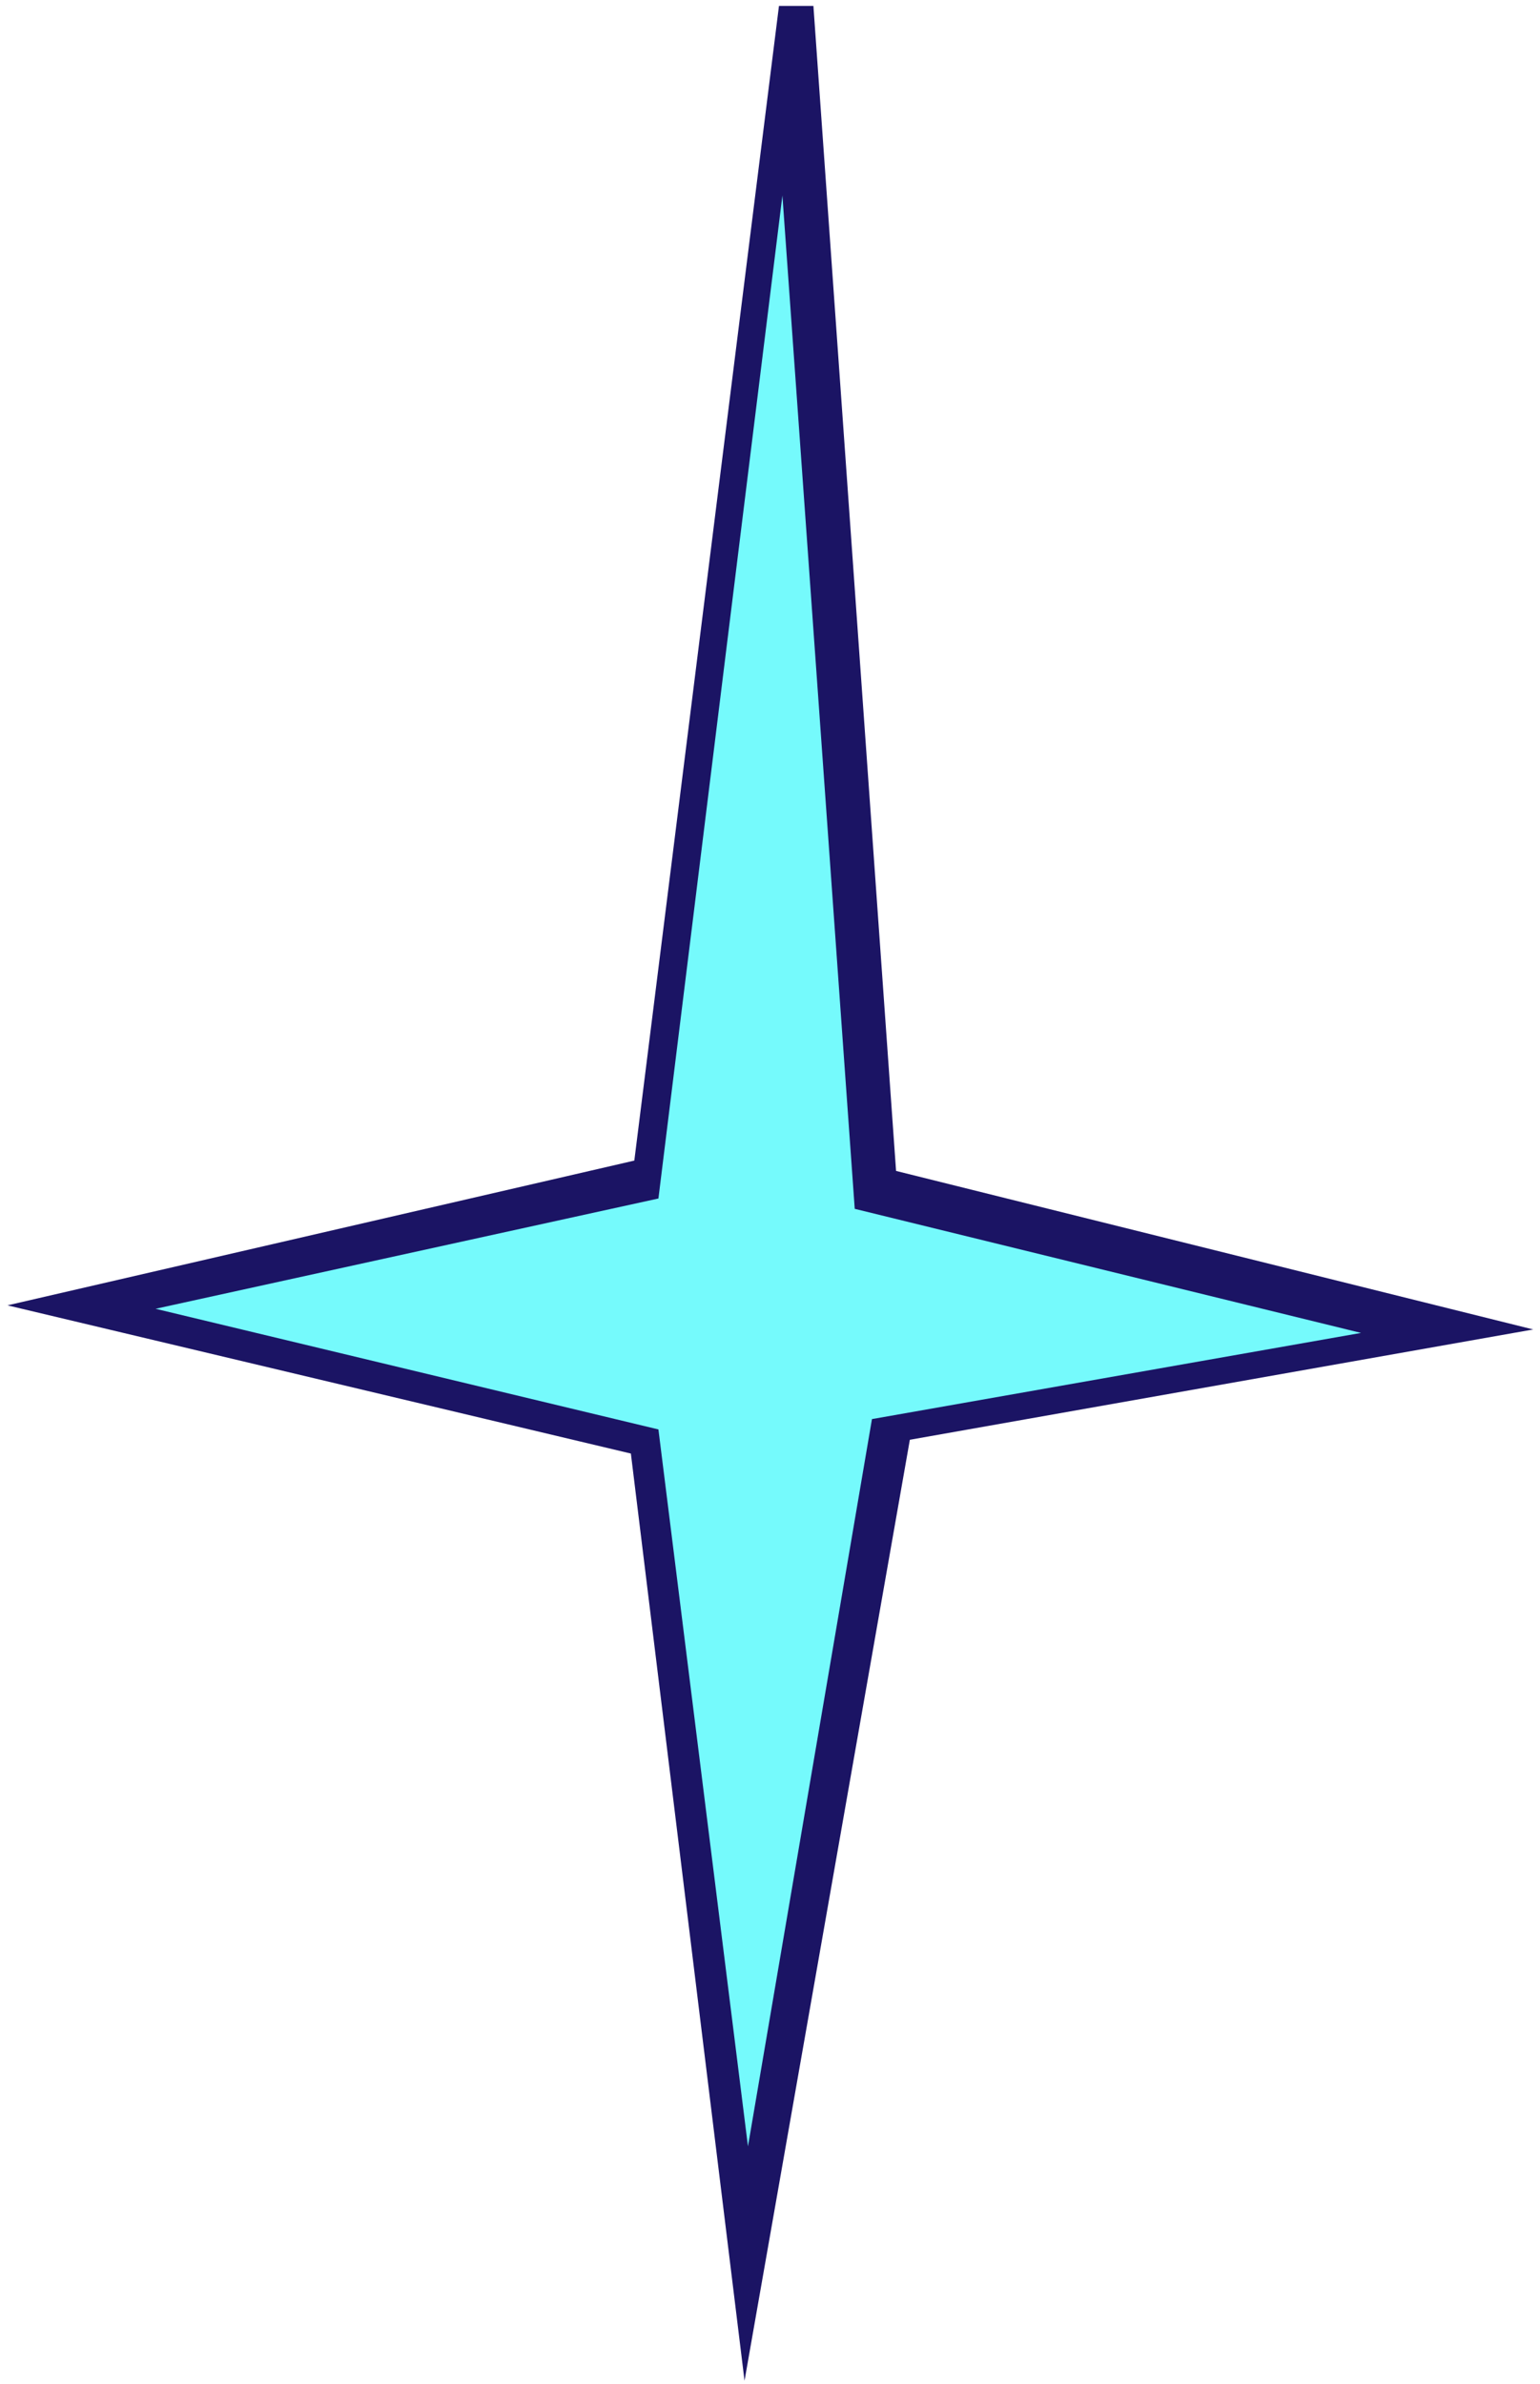
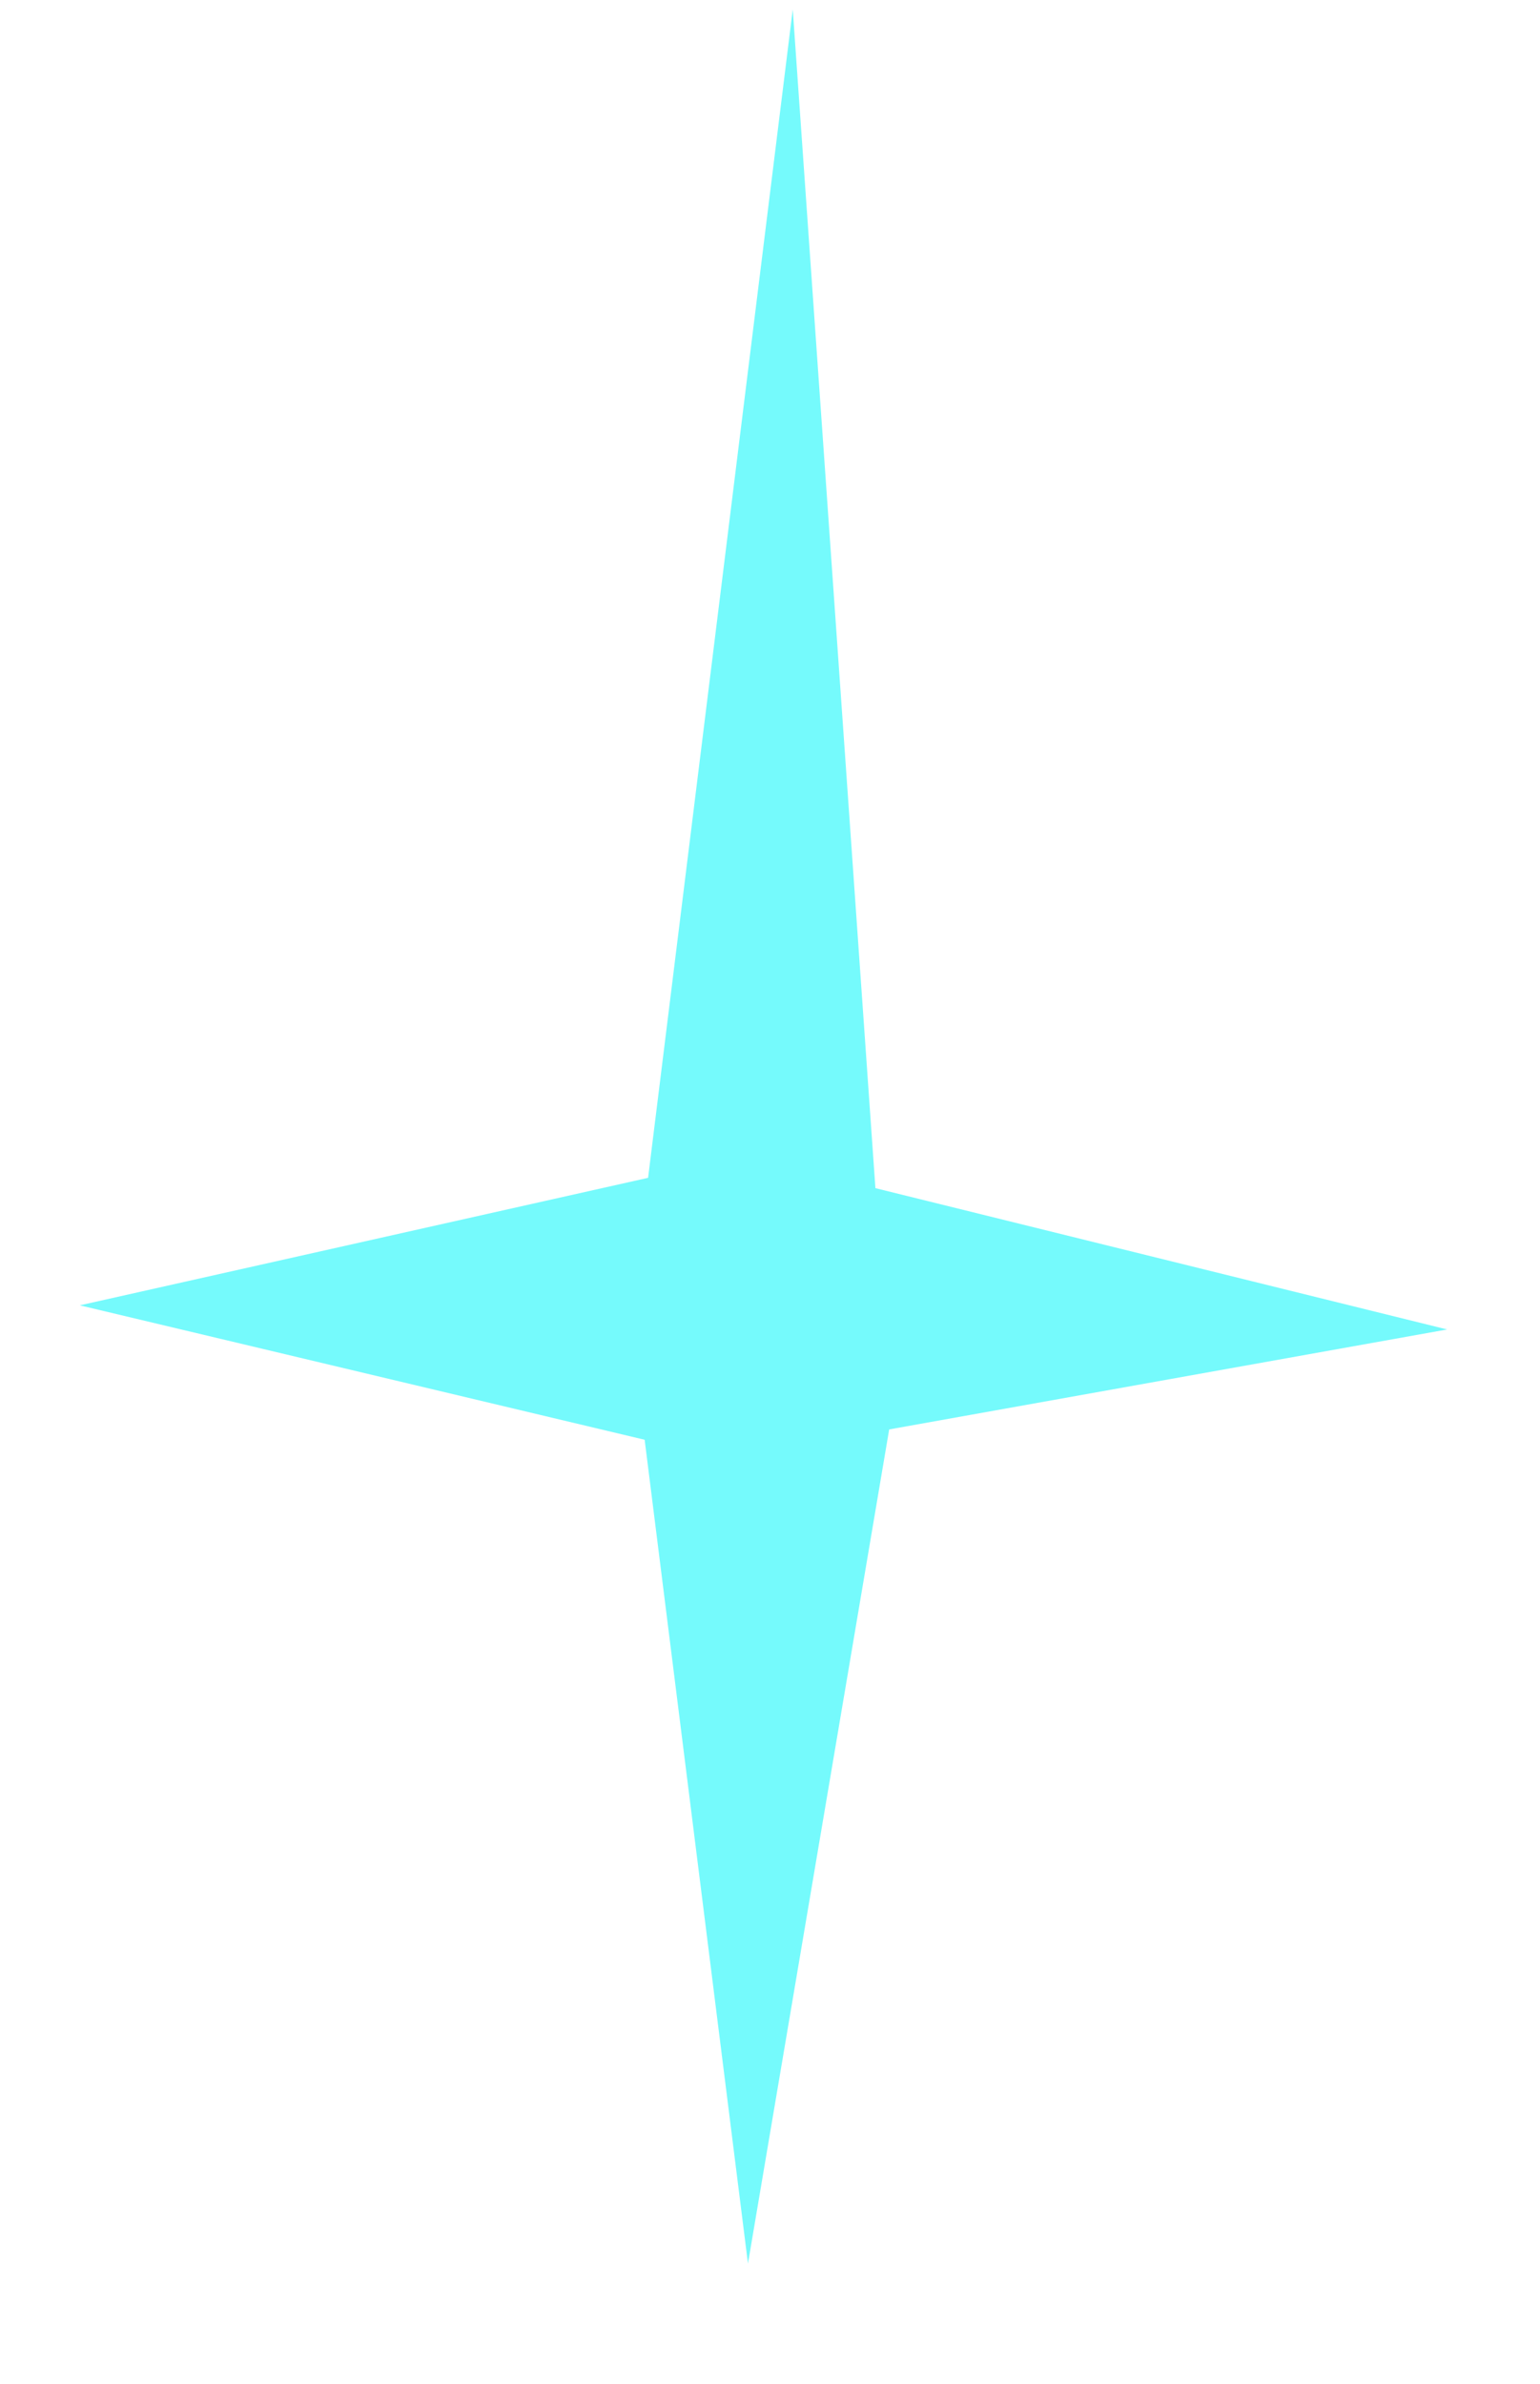
<svg xmlns="http://www.w3.org/2000/svg" width="159" height="246" viewBox="0 0 159 246" fill="none">
  <path d="M81.849 0.968L66.913 121.539L8.239 134.698L66.558 148.569L77.225 233.574L91.805 147.502L149.413 137.188L90.383 122.606L81.849 0.968Z" fill="#75FAFC" />
-   <path d="M76.87 245.667L65.135 149.992L0.771 134.699L65.491 119.761L80.426 0.612H83.982L92.516 120.828L158.302 137.188L93.939 148.57L76.87 245.667ZM16.062 135.054L67.98 147.503L77.225 221.481L90.027 146.436L140.522 137.544L88.249 124.74L80.781 20.174L67.98 123.673L16.062 135.054Z" fill="#1B1464" />
</svg>